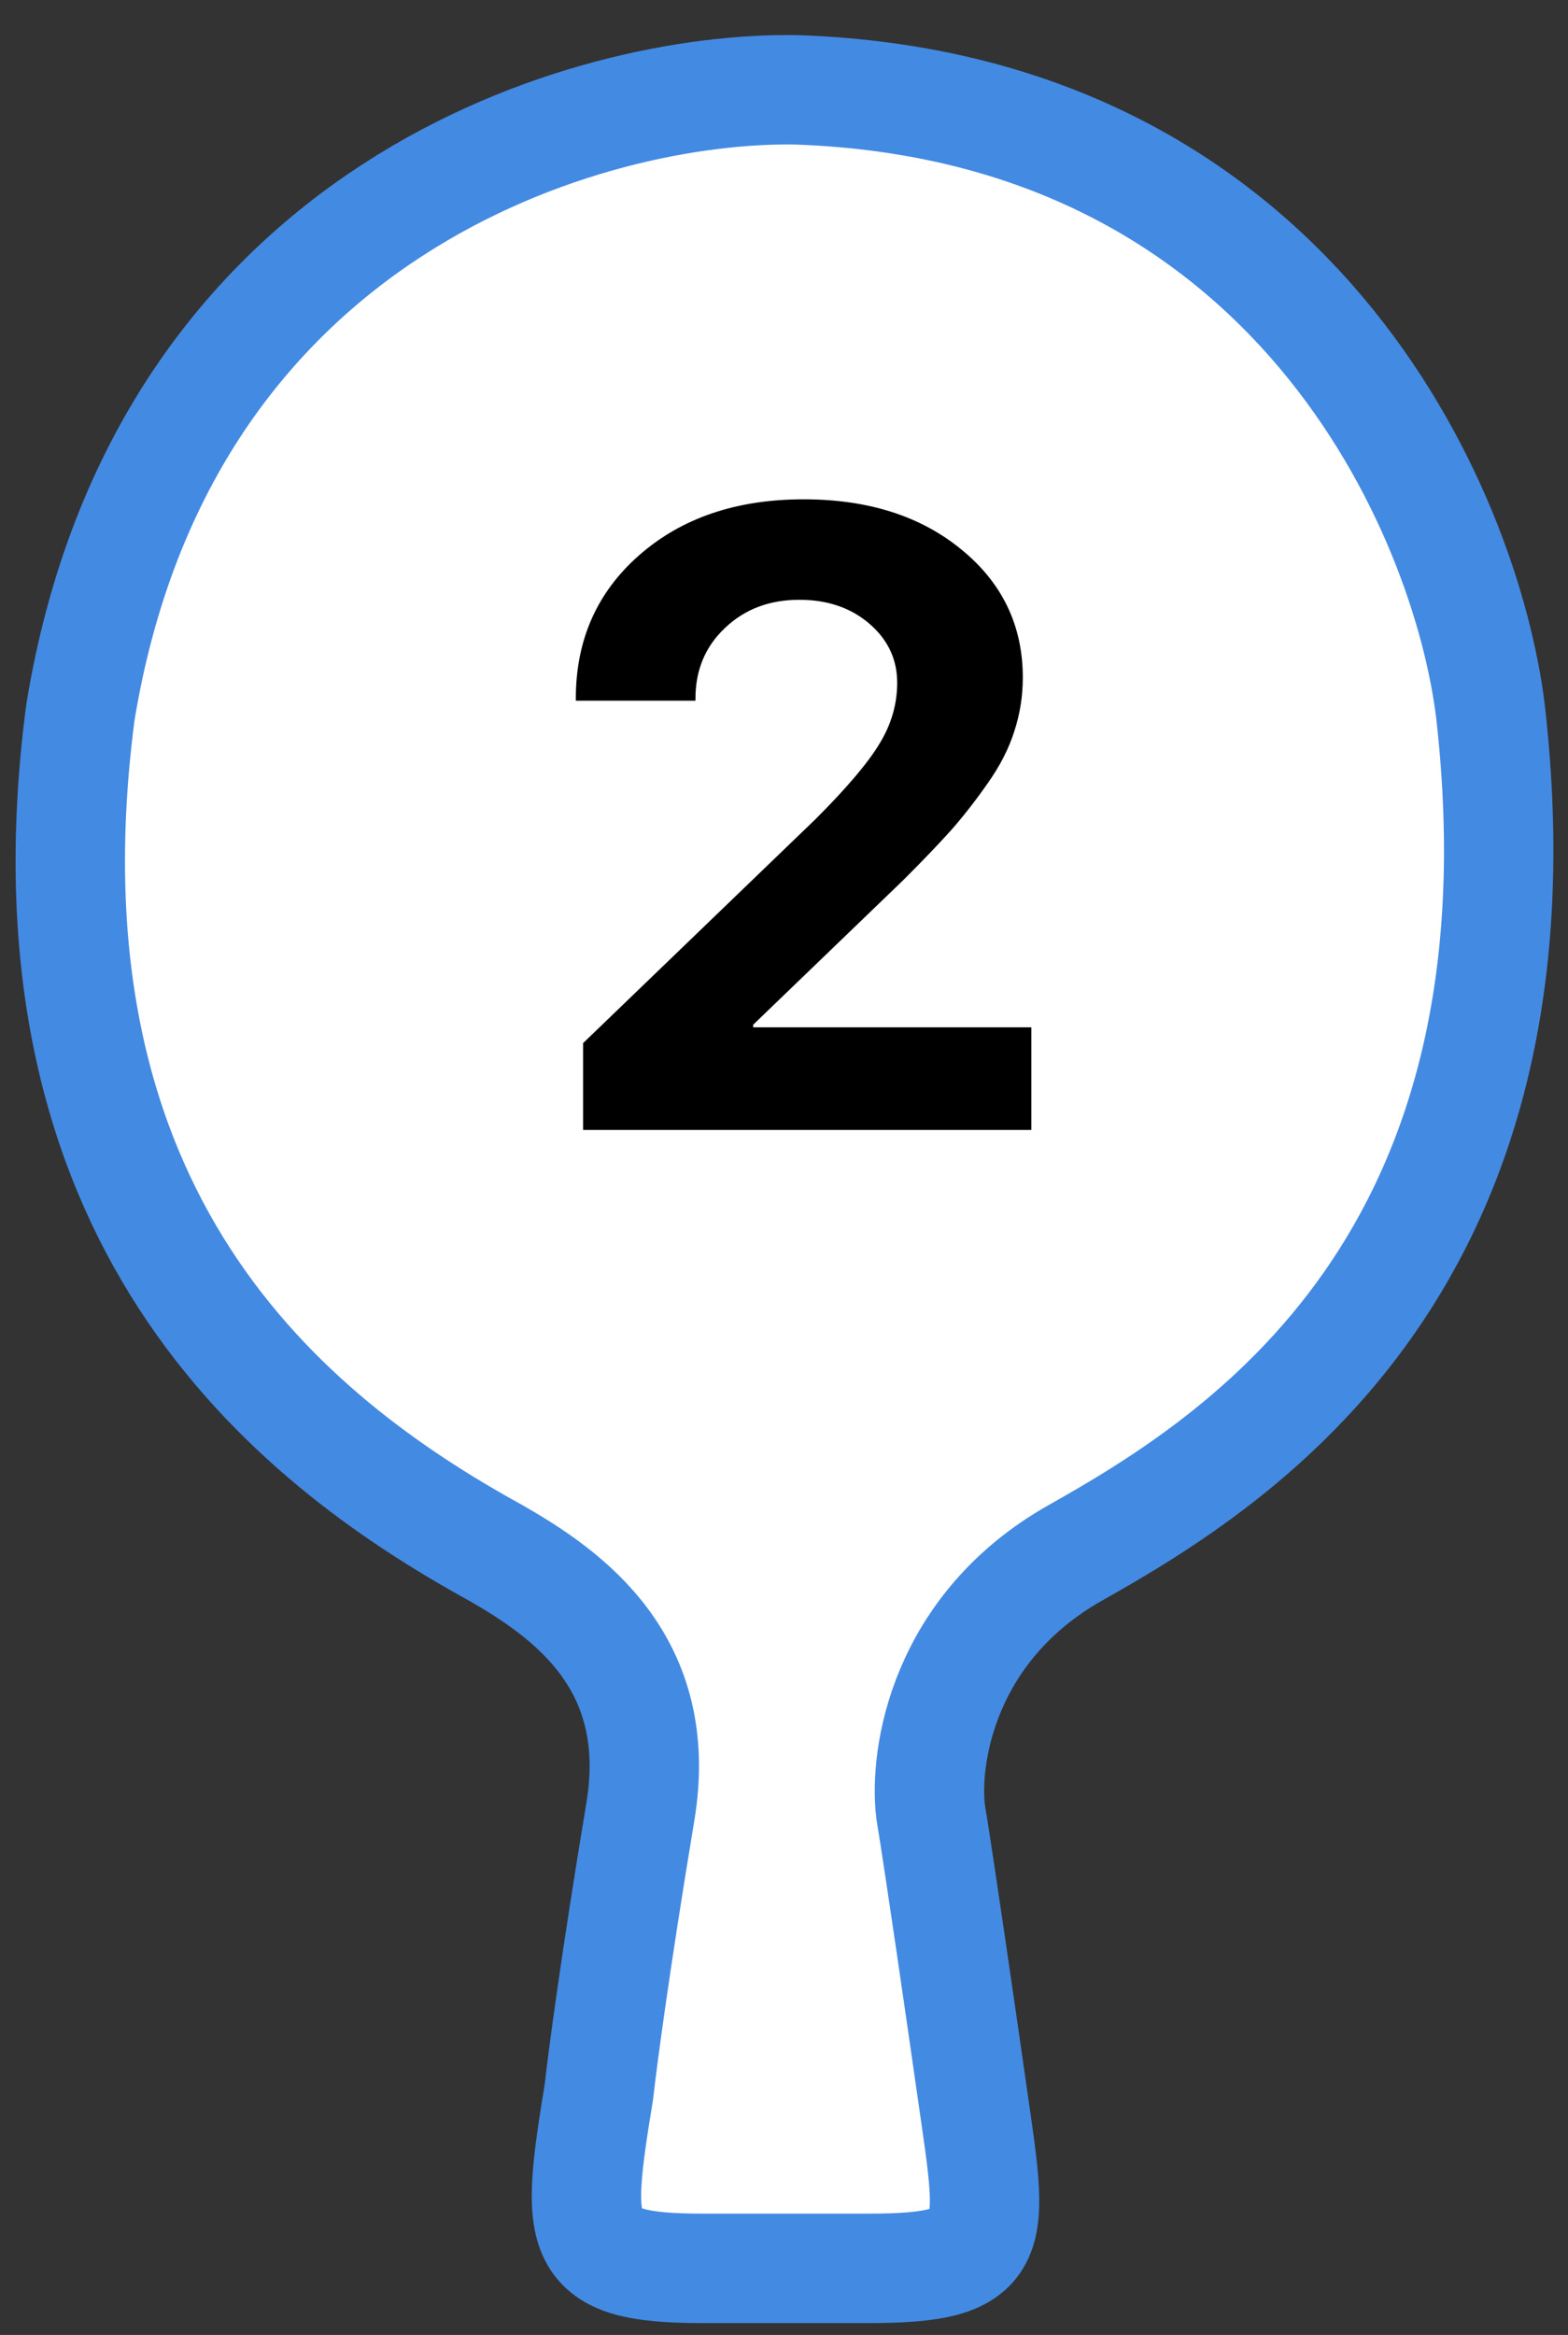
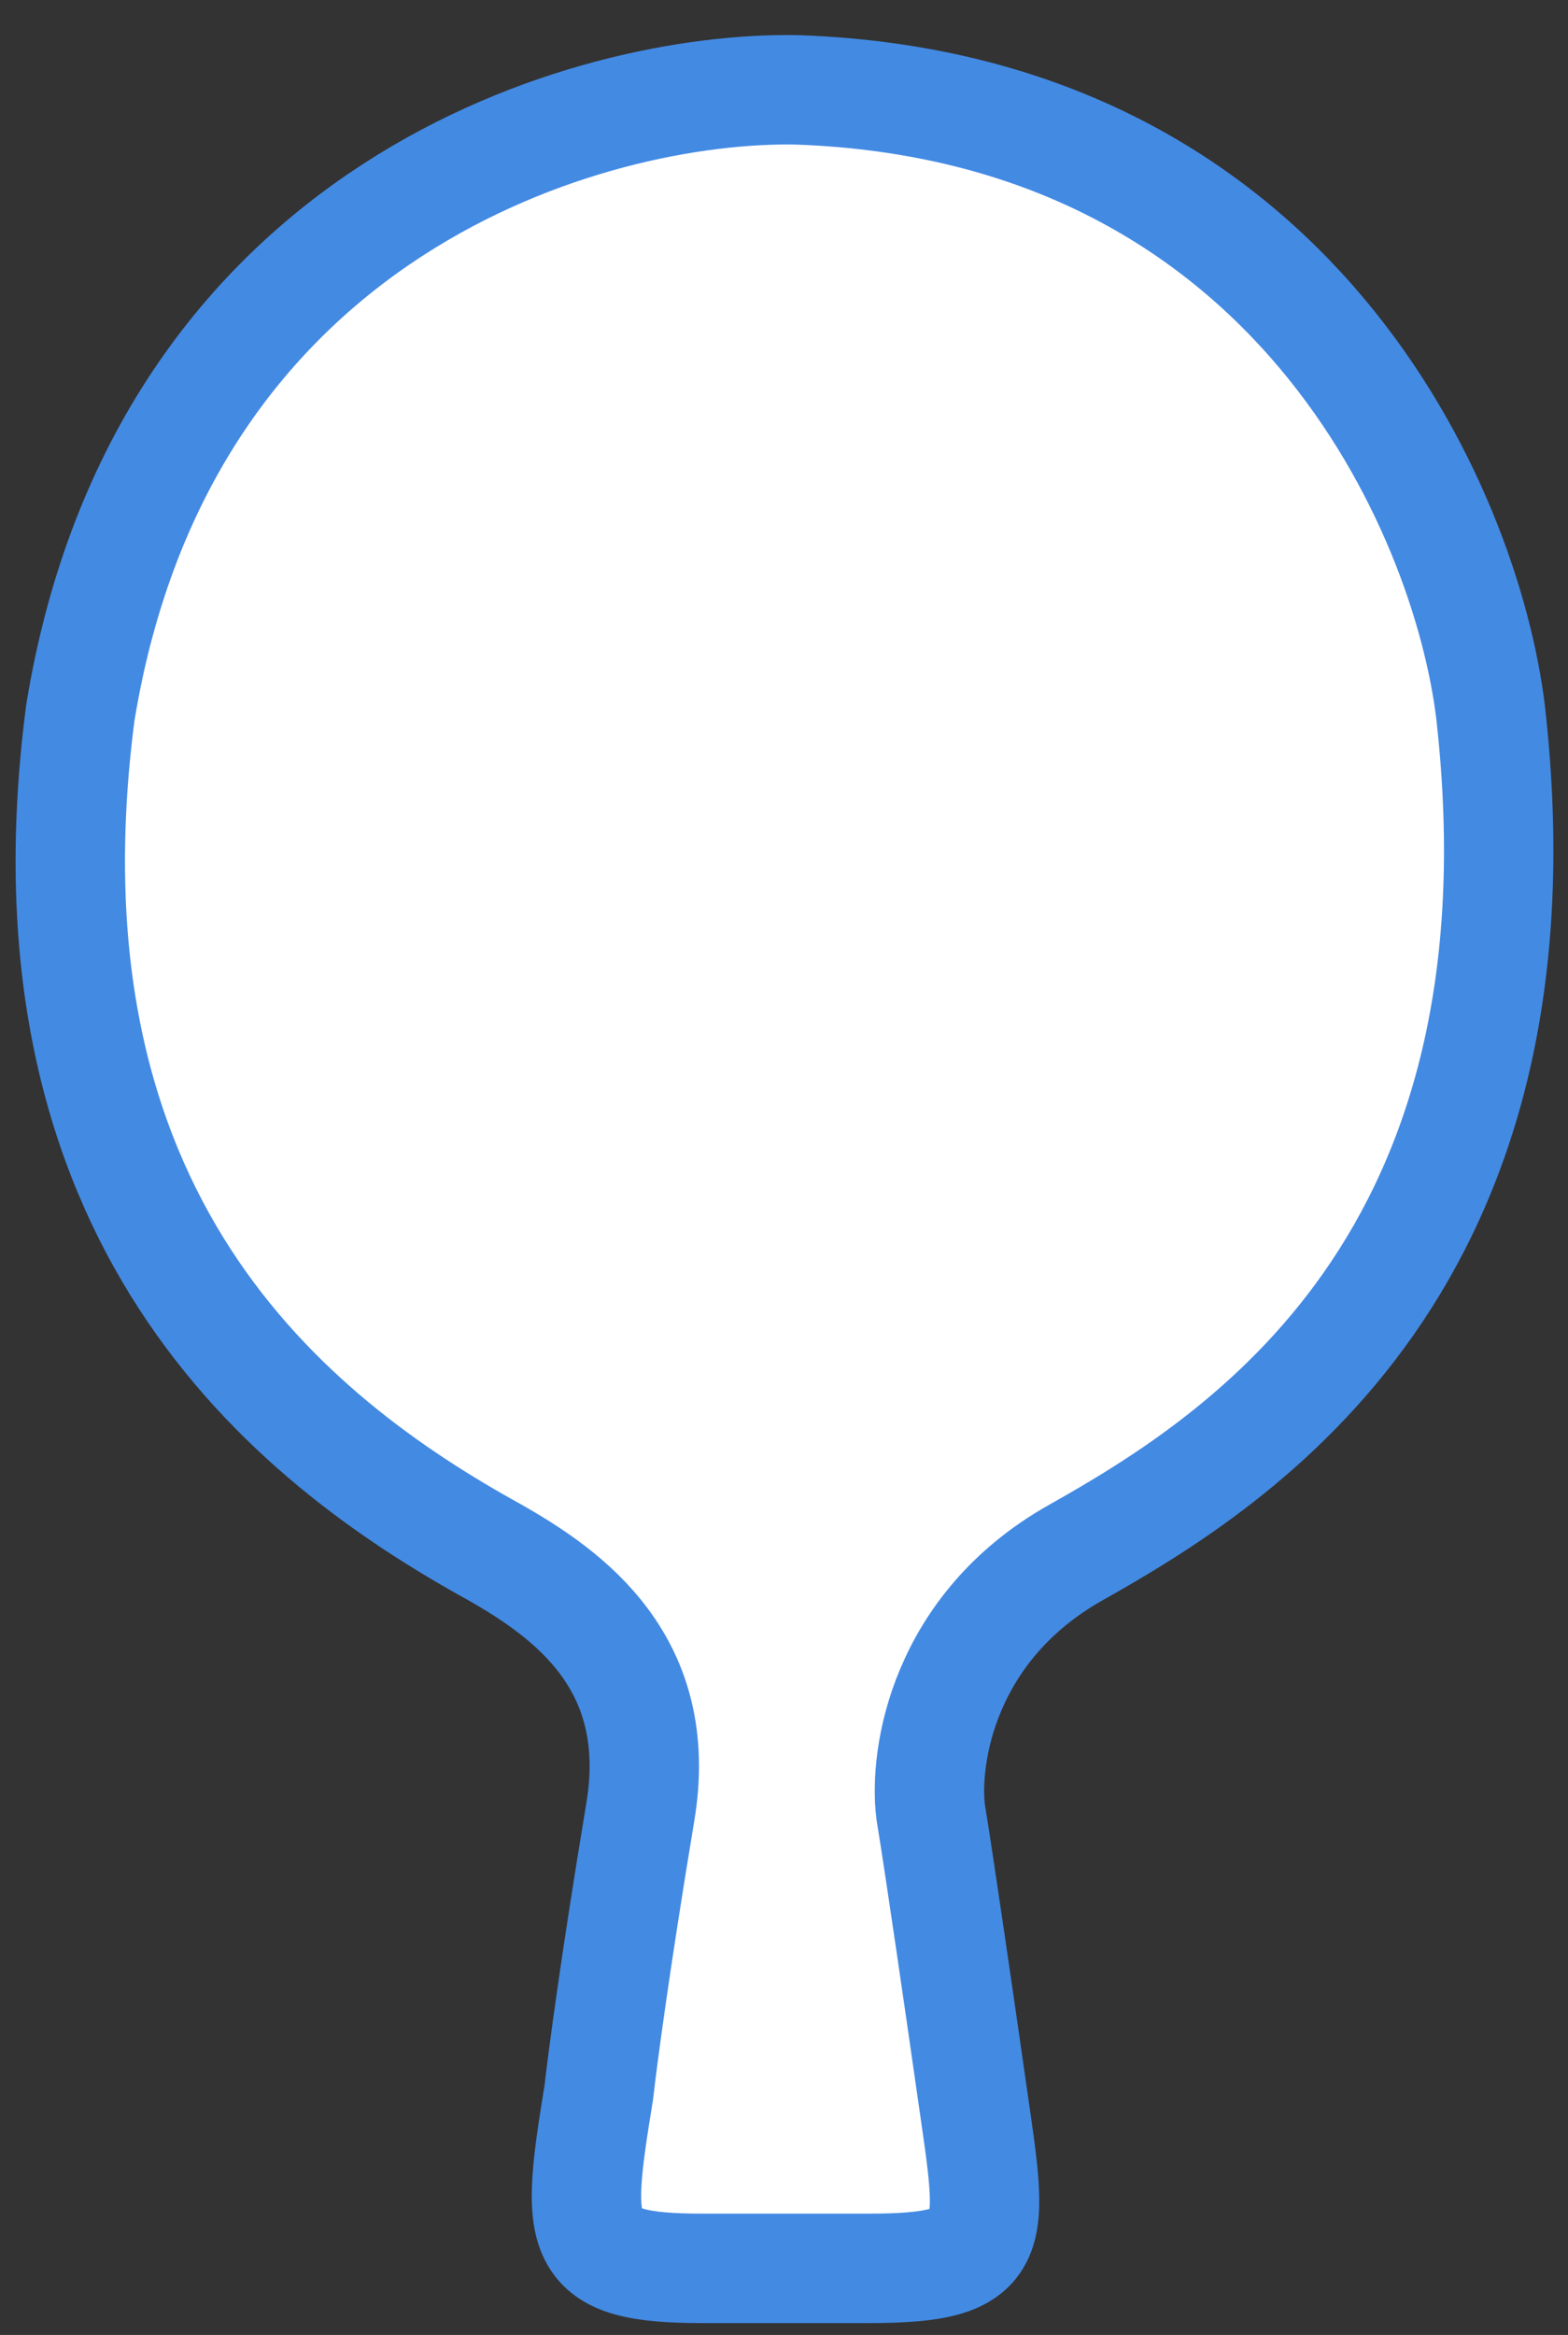
<svg xmlns="http://www.w3.org/2000/svg" width="43" height="64" viewBox="0 0 43 64" fill="none">
  <rect x="0" y="0" width="43" height="64" fill="#333333" stroke="none" />
  <path d="M2.205 19.523C4.48 5.647 16.233 2.368 21.825 2.462C35.474 2.917 40.213 14.026 40.877 19.523C42.583 34.594 34.052 39.996 29.503 42.555C25.863 44.603 25.332 48.147 25.522 49.664C25.749 51.029 26.375 55.351 26.659 57.341C27.237 61.383 27.509 62.175 23.816 62.175H19.266C15.761 62.175 15.761 61.383 16.423 57.341C16.517 56.488 16.878 53.758 17.56 49.664C18.243 45.569 15.57 43.693 13.579 42.555C7.892 39.427 0.386 33.399 2.205 19.523Z" fill="white" stroke="#438AE3" stroke-width="3" />
-   <path d="M15.791 19.147C15.791 17.545 16.369 16.237 17.525 15.221C18.689 14.198 20.193 13.686 22.037 13.686C23.811 13.686 25.256 14.147 26.373 15.069C27.49 15.983 28.049 17.151 28.049 18.573C28.049 19.081 27.971 19.573 27.814 20.049C27.666 20.518 27.424 20.991 27.088 21.467C26.76 21.936 26.428 22.362 26.092 22.745C25.756 23.12 25.318 23.577 24.779 24.116L20.654 28.088V28.159H28.283V30.971H15.99V28.592L22.365 22.452C23.225 21.592 23.811 20.901 24.123 20.377C24.443 19.854 24.604 19.299 24.604 18.713C24.604 18.073 24.35 17.534 23.842 17.096C23.334 16.659 22.693 16.44 21.92 16.44C21.1 16.44 20.42 16.698 19.881 17.213C19.342 17.721 19.072 18.366 19.072 19.147V19.206H15.791V19.147Z" fill="black" />
</svg>